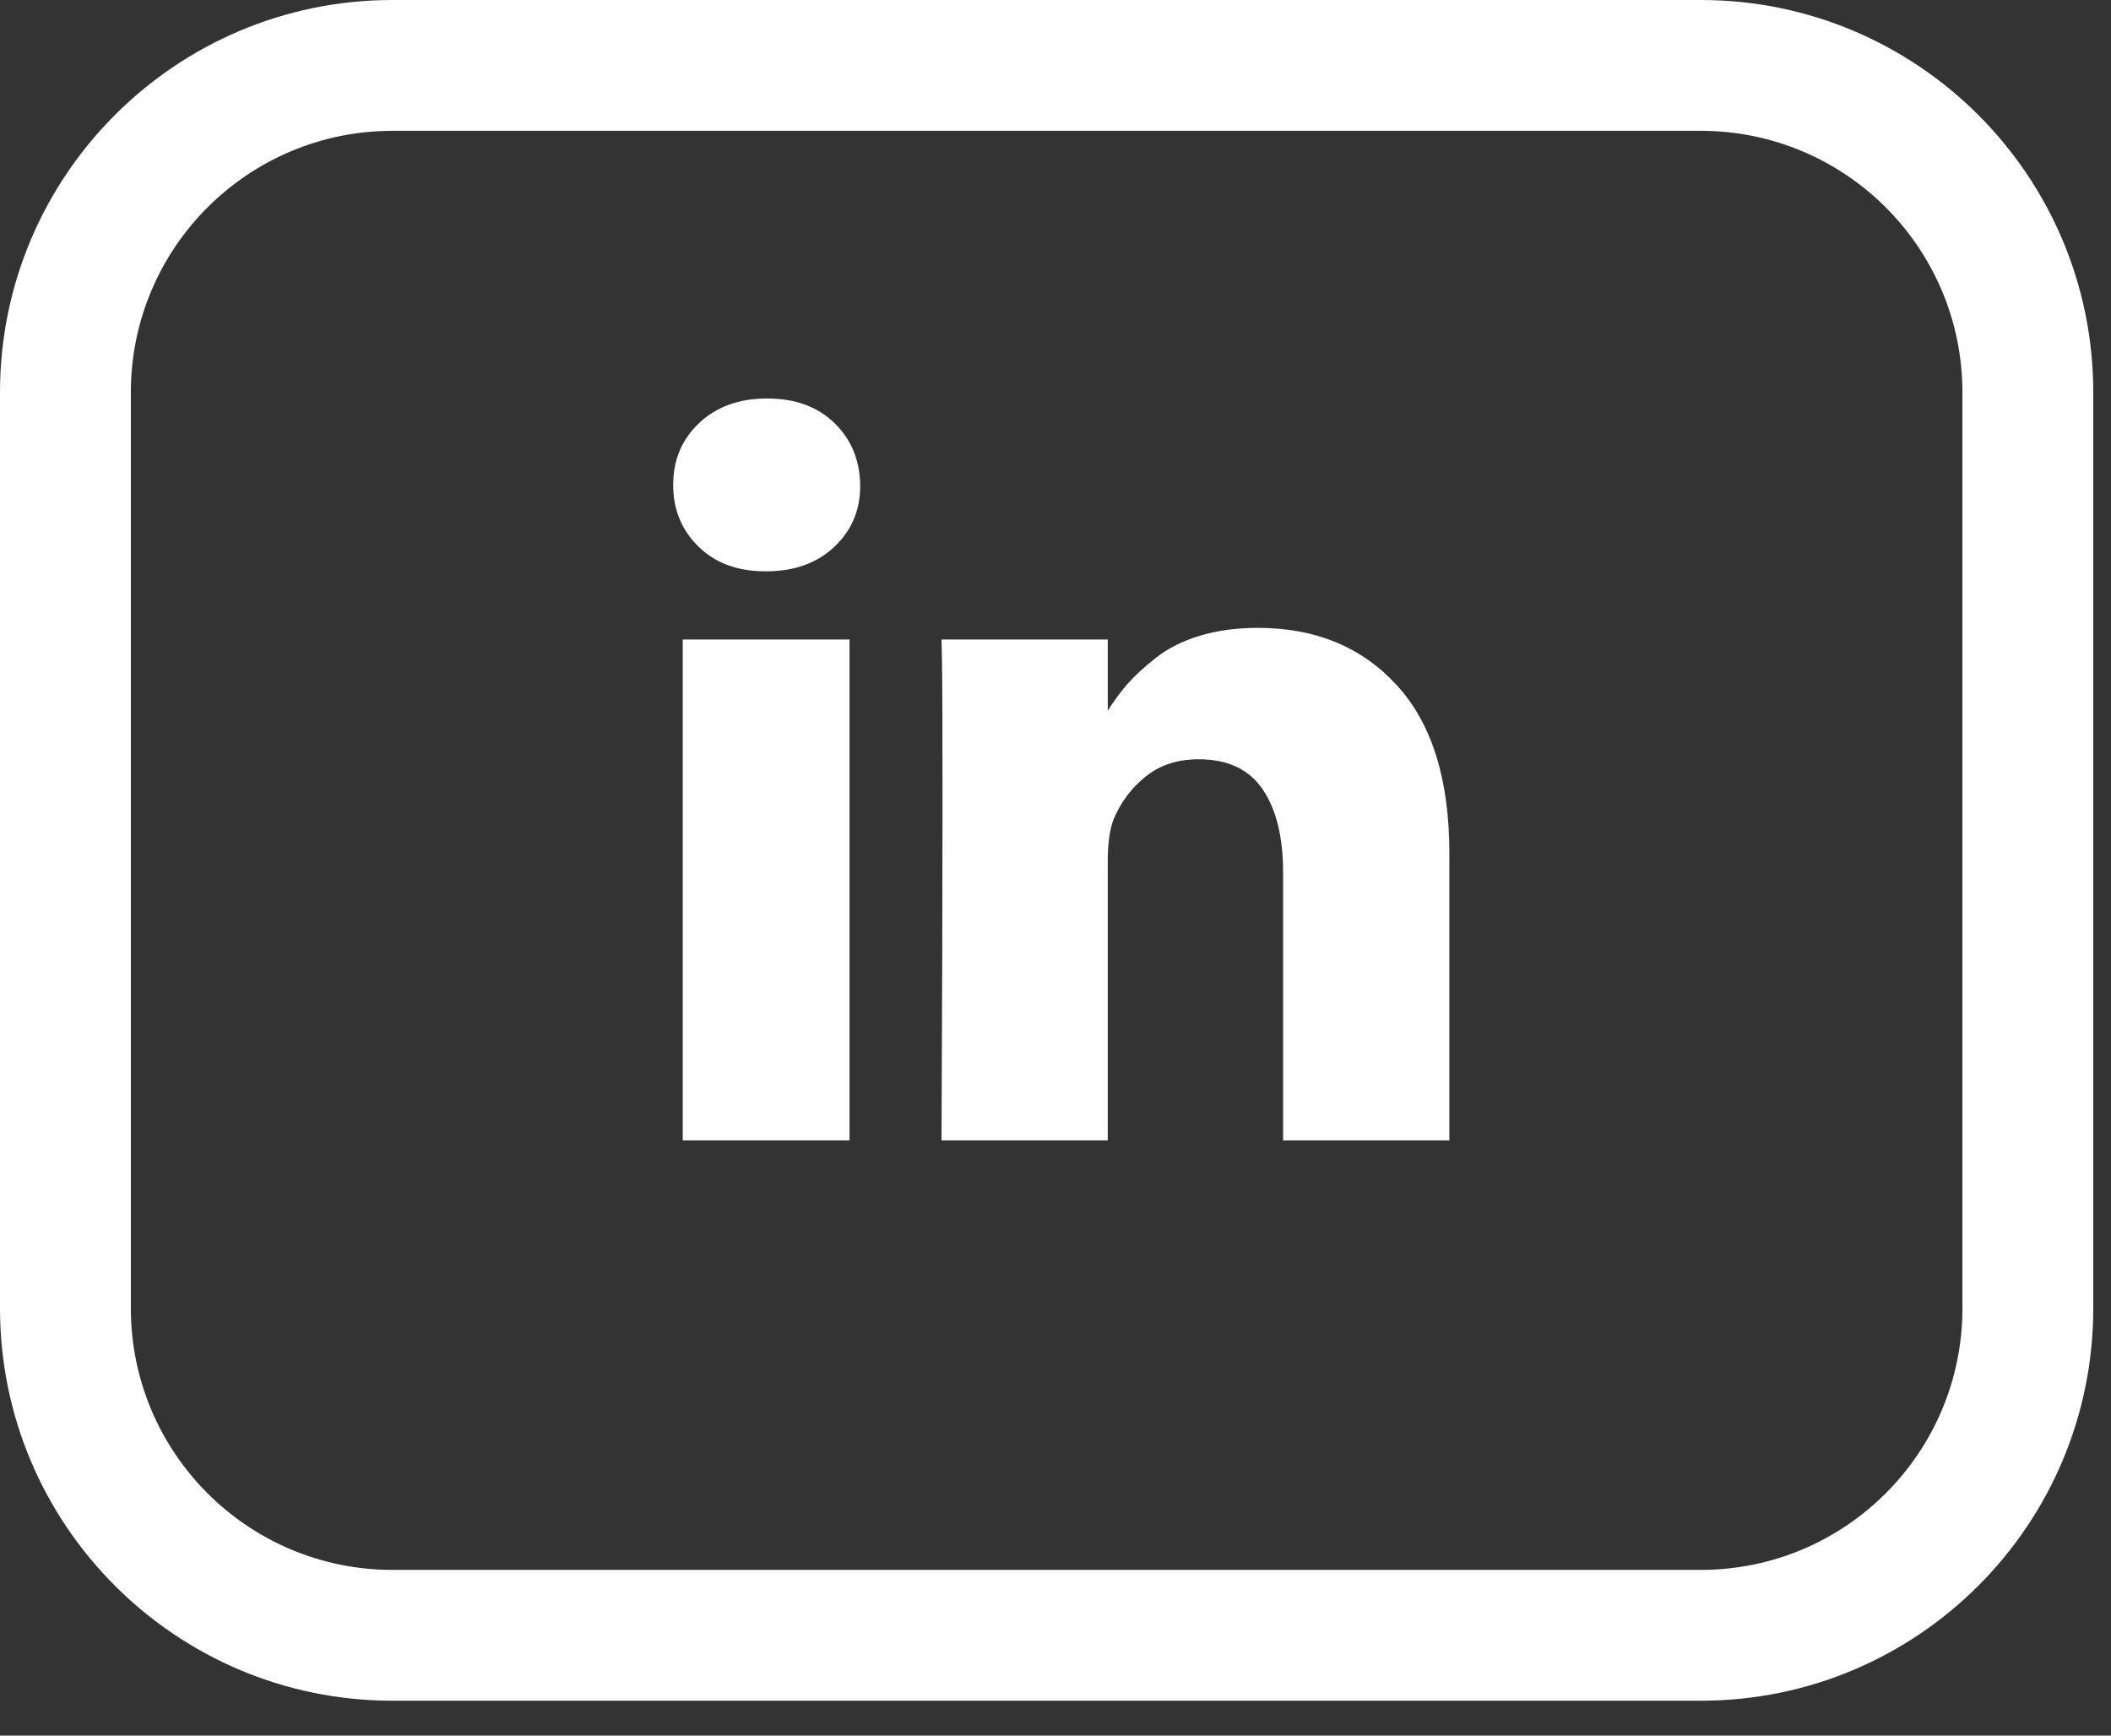
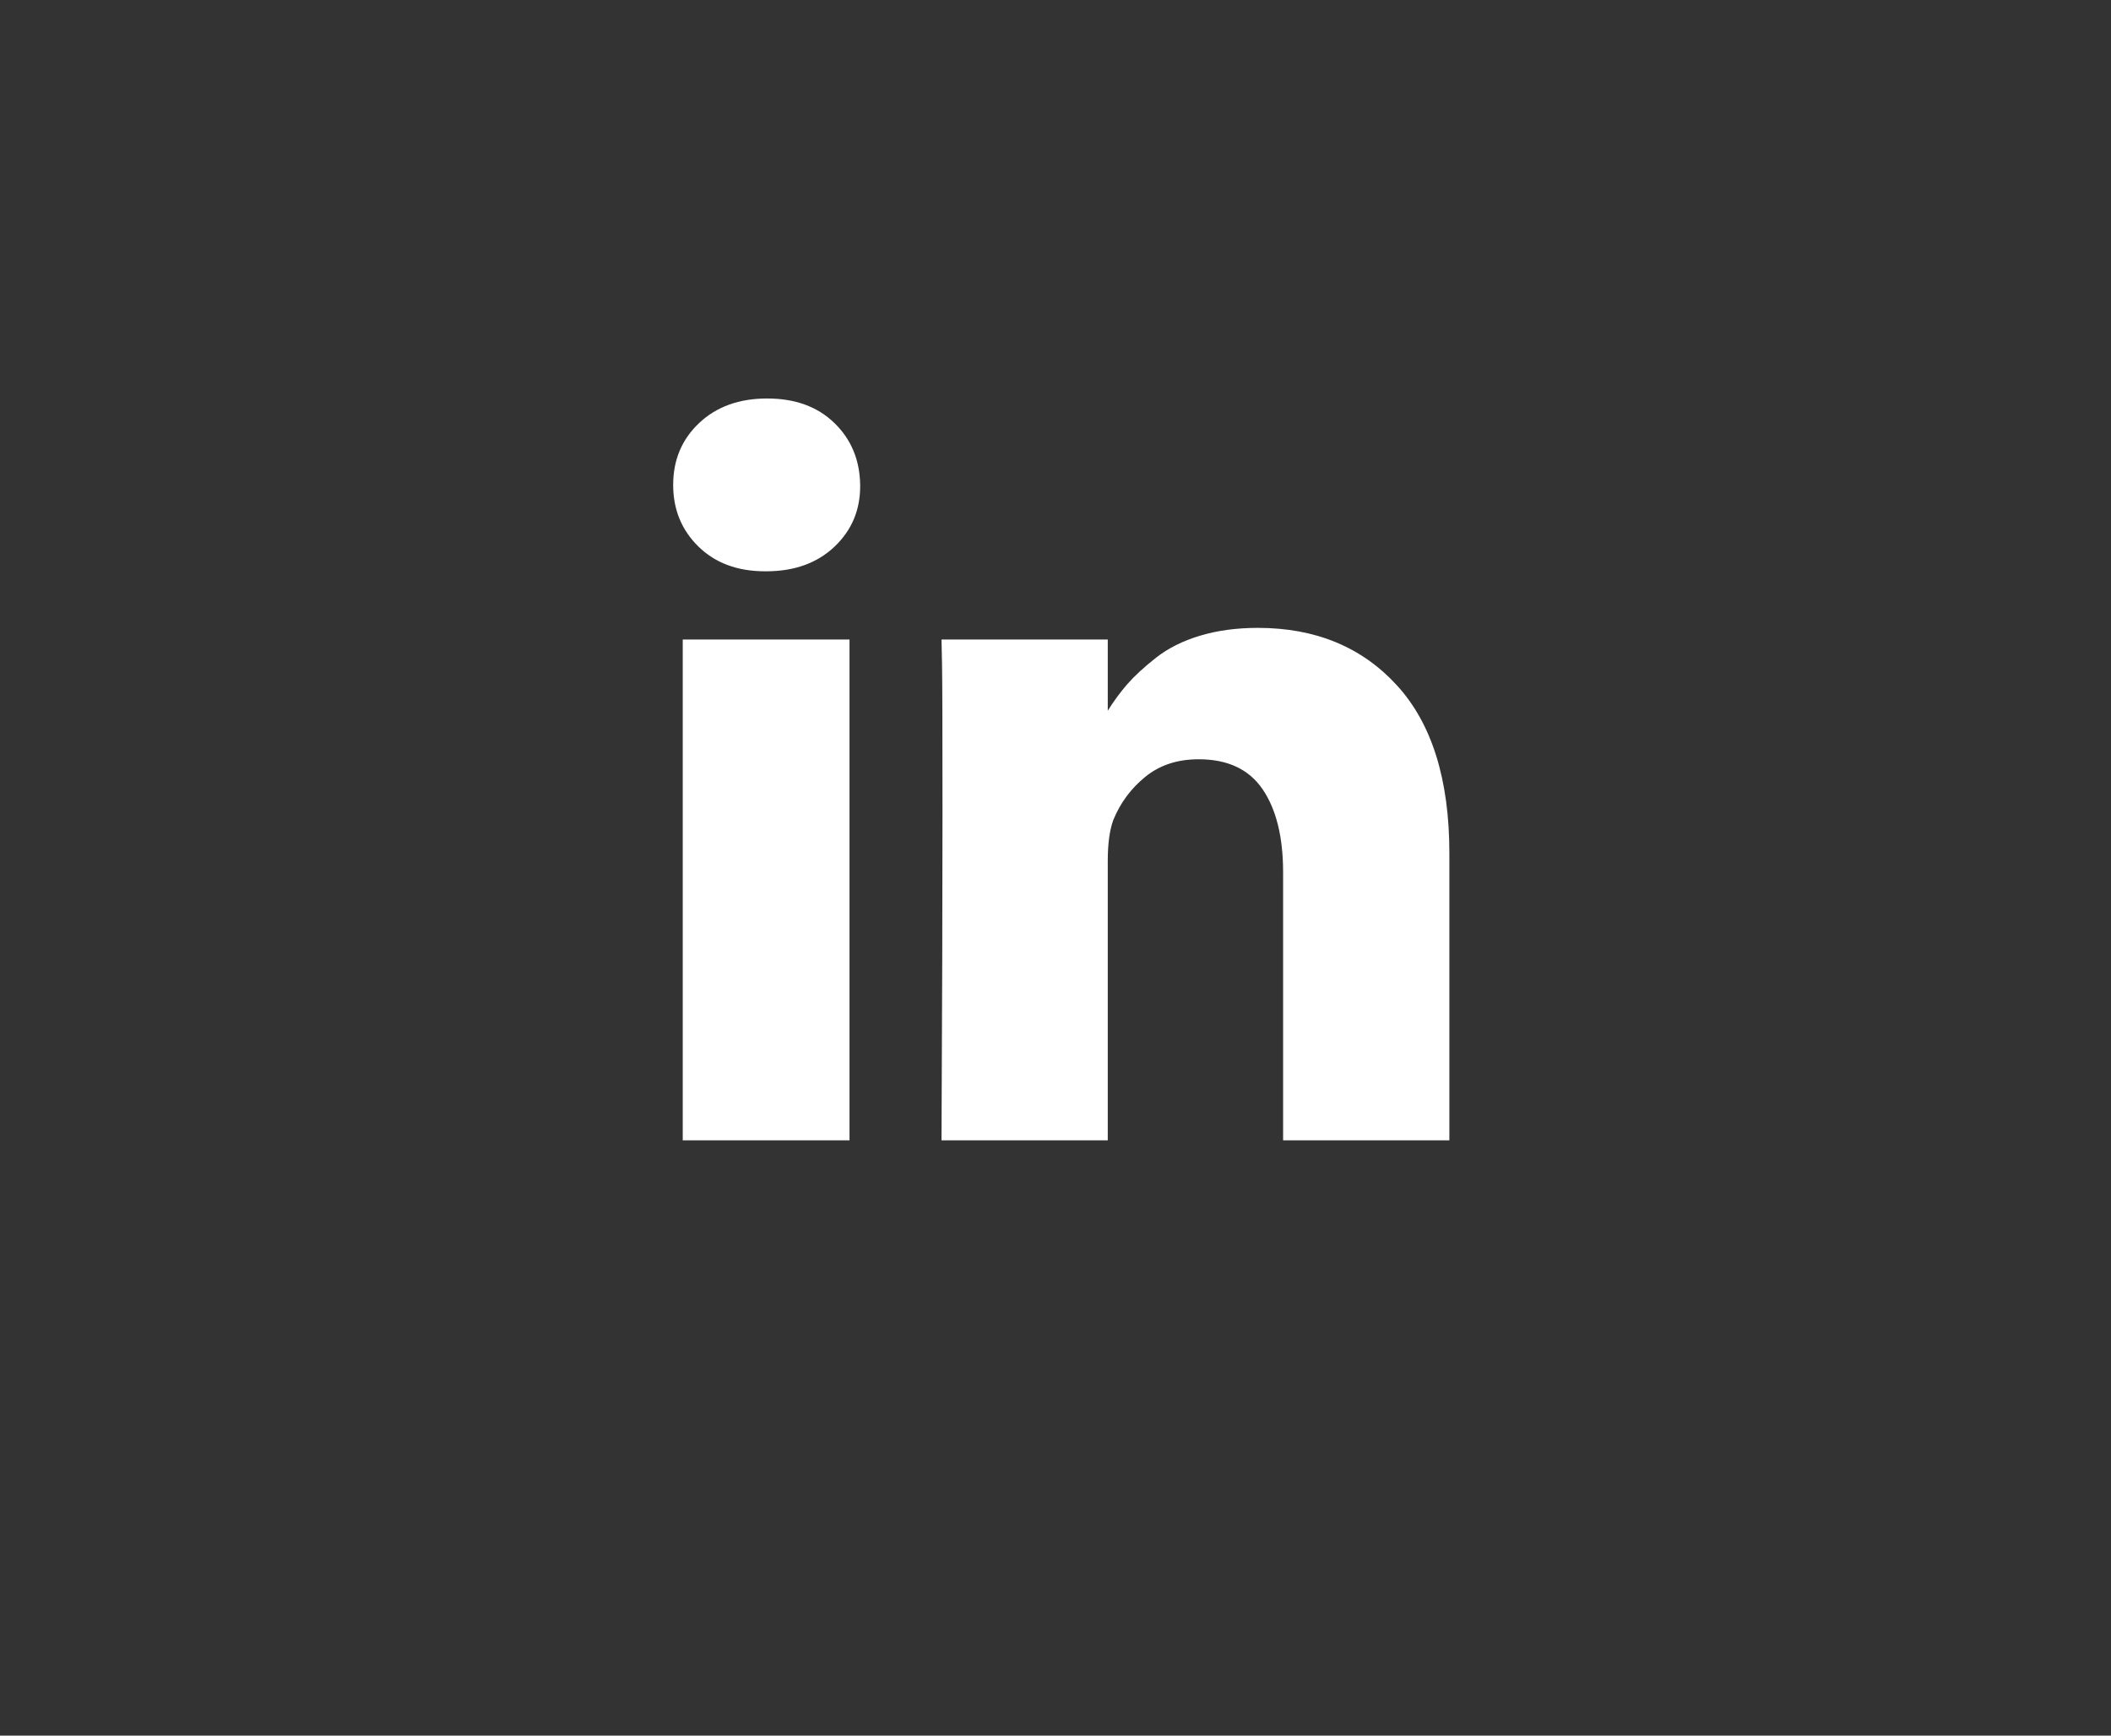
<svg xmlns="http://www.w3.org/2000/svg" fill="none" height="100%" overflow="visible" preserveAspectRatio="none" style="display: block;" viewBox="0 0 45 37" width="100%">
  <rect x="0" y="0" width="45" height="37" fill="#333333" stroke="none" />
  <g id="Vector">
-     <path clip-rule="evenodd" d="M36.256 2.789H8.367C5.286 2.789 2.789 5.286 2.789 8.367V27.889C2.789 30.969 5.286 33.467 8.367 33.467H36.256C39.336 33.467 41.833 30.969 41.833 27.889V8.367C41.833 5.286 39.336 2.789 36.256 2.789ZM8.367 0C3.746 0 0 3.746 0 8.367V27.889C0 32.51 3.746 36.256 8.367 36.256H36.256C40.876 36.256 44.622 32.51 44.622 27.889V8.367C44.622 3.746 40.876 0 36.256 0H8.367Z" fill="white" fill-rule="evenodd" />
    <path d="M18.109 13.633V24.309H14.554V13.633H18.109ZM18.336 10.337C18.343 10.861 18.161 11.299 17.792 11.651C17.422 12.003 16.935 12.179 16.332 12.179H16.31C15.721 12.179 15.247 12.003 14.888 11.651C14.529 11.299 14.35 10.861 14.35 10.337C14.35 9.805 14.535 9.365 14.905 9.017C15.274 8.669 15.757 8.495 16.353 8.495C16.95 8.495 17.427 8.669 17.786 9.017C18.145 9.365 18.328 9.805 18.336 10.337ZM30.896 18.19V24.309H27.352V18.599C27.352 17.845 27.207 17.255 26.916 16.827C26.625 16.4 26.171 16.186 25.553 16.186C25.101 16.186 24.722 16.31 24.417 16.558C24.111 16.806 23.883 17.113 23.733 17.479C23.654 17.694 23.614 17.985 23.614 18.352V24.309H20.07C20.084 21.443 20.091 19.12 20.091 17.339C20.091 15.558 20.088 14.495 20.081 14.15L20.07 13.633H23.614V15.184H23.593C23.736 14.954 23.883 14.753 24.034 14.581C24.185 14.409 24.388 14.222 24.643 14.021C24.898 13.82 25.21 13.664 25.58 13.552C25.95 13.441 26.361 13.385 26.814 13.385C28.042 13.385 29.029 13.793 29.776 14.608C30.523 15.423 30.896 16.617 30.896 18.19Z" fill="white" />
  </g>
</svg>